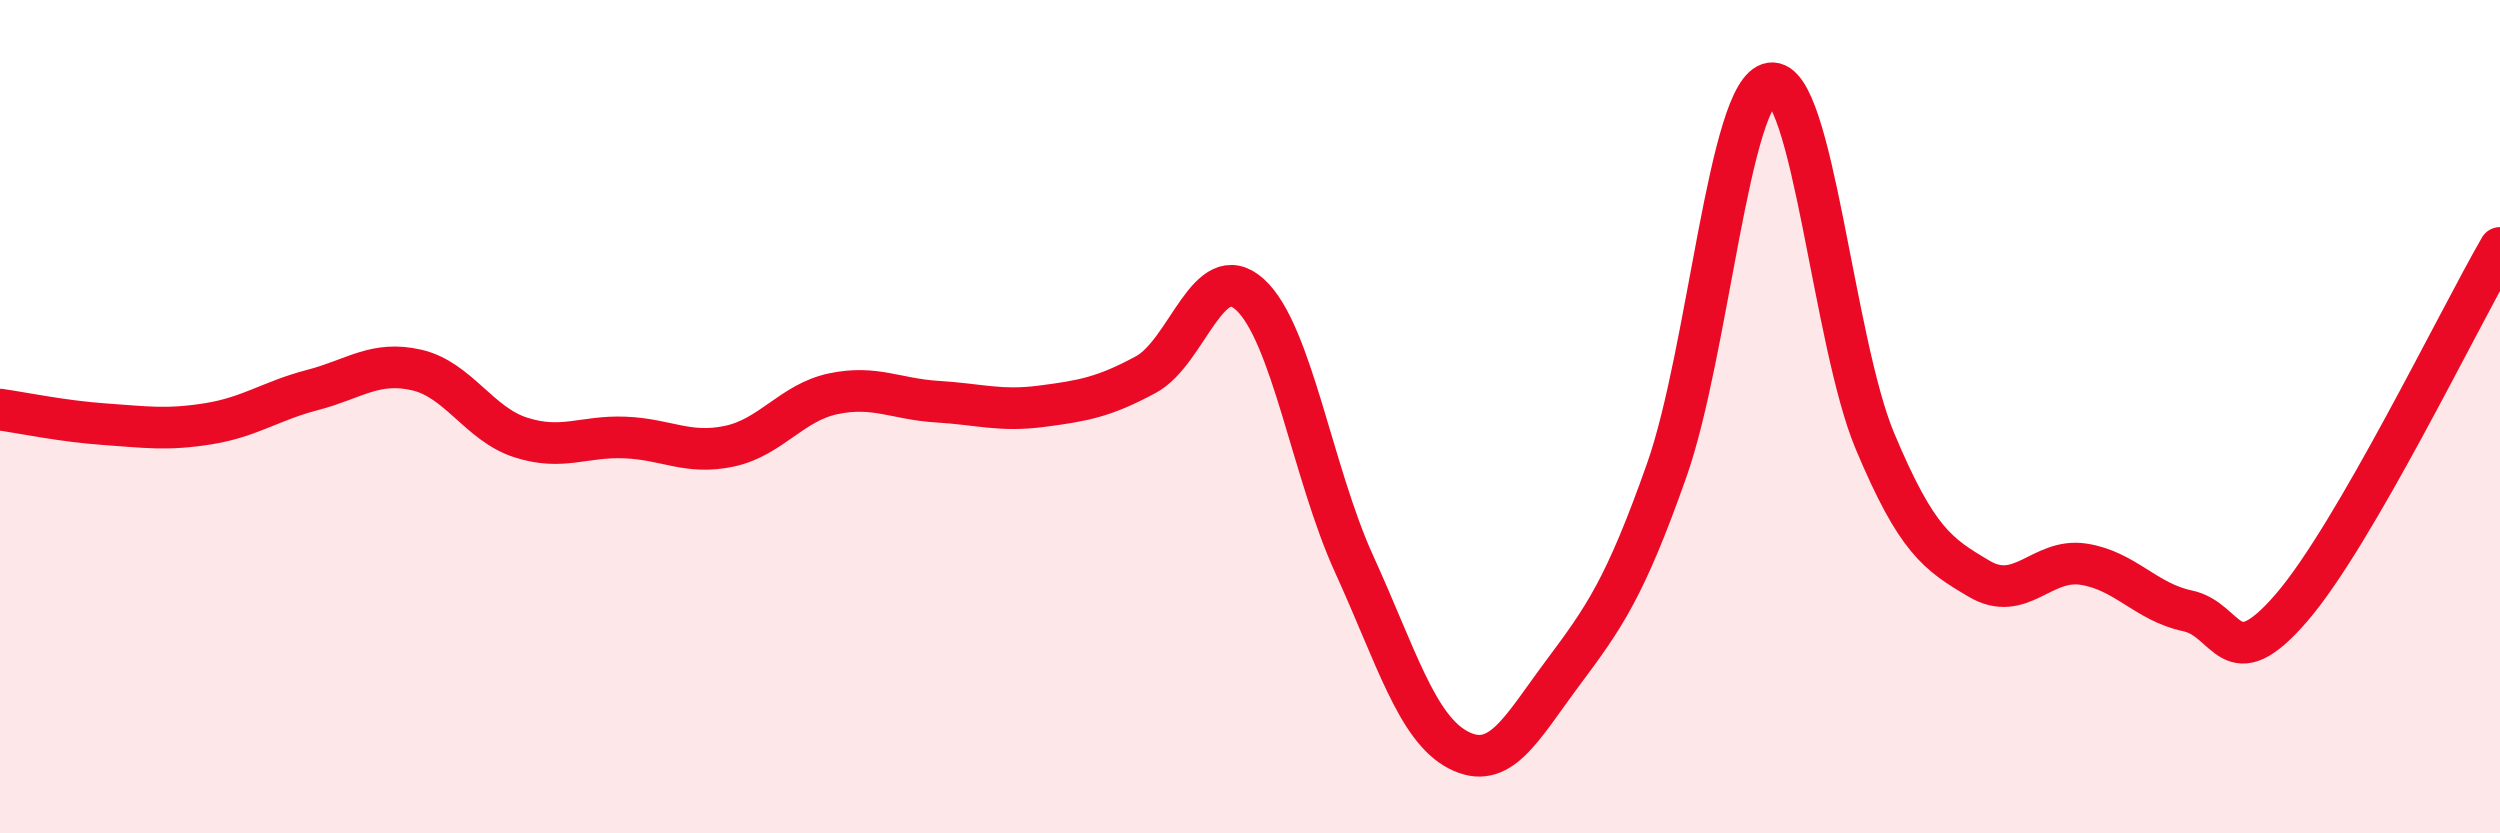
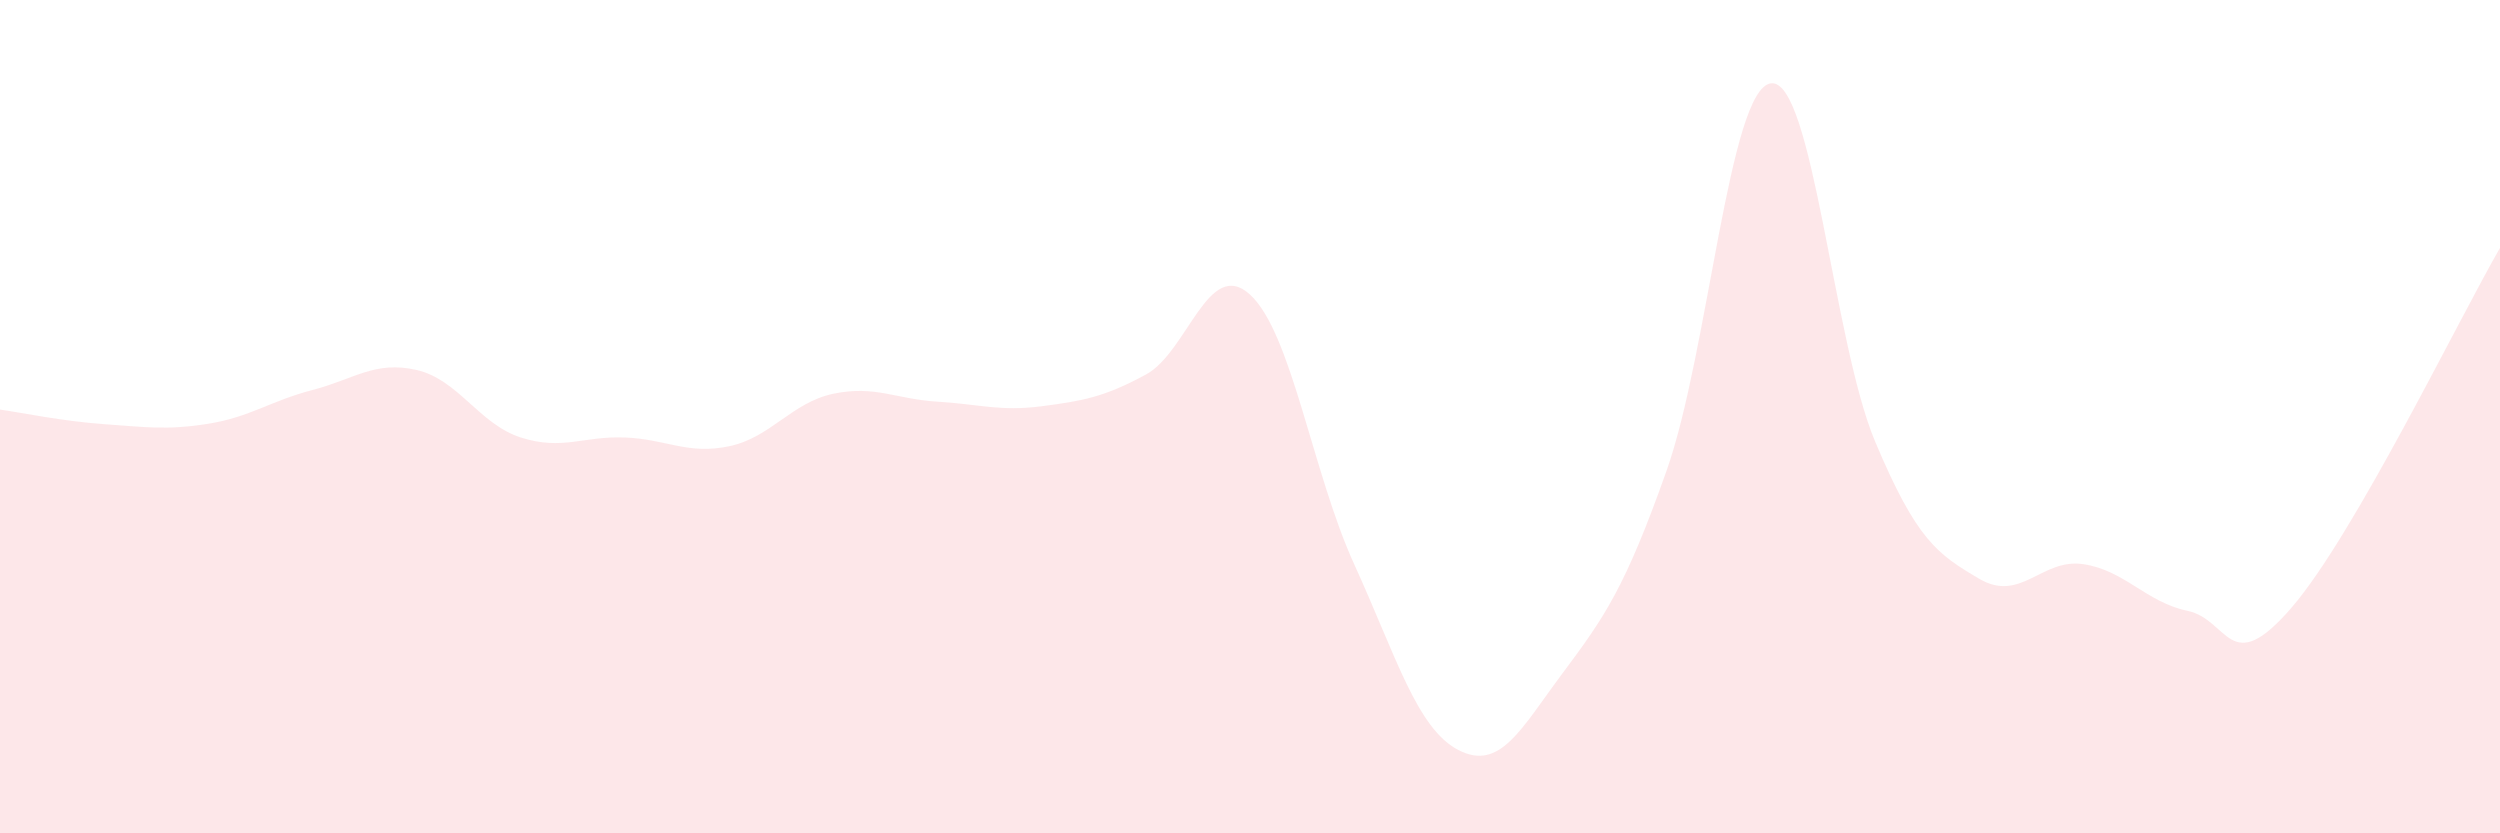
<svg xmlns="http://www.w3.org/2000/svg" width="60" height="20" viewBox="0 0 60 20">
  <path d="M 0,9.83 C 0.5,9.9 1.5,10.11 2.5,10.18 C 3.5,10.25 4,10.33 5,10.17 C 6,10.01 6.5,9.62 7.5,9.36 C 8.5,9.1 9,8.65 10,8.88 C 11,9.11 11.5,10.18 12.5,10.5 C 13.5,10.82 14,10.46 15,10.5 C 16,10.54 16.5,10.92 17.5,10.71 C 18.5,10.5 19,9.66 20,9.45 C 21,9.24 21.5,9.58 22.5,9.64 C 23.5,9.7 24,9.88 25,9.75 C 26,9.62 26.5,9.53 27.5,8.99 C 28.5,8.45 29,6.16 30,7.07 C 31,7.98 31.5,11.35 32.5,13.54 C 33.5,15.73 34,17.48 35,18 C 36,18.52 36.5,17.5 37.5,16.16 C 38.5,14.82 39,14.12 40,11.29 C 41,8.46 41.5,2.14 42.5,2 C 43.5,1.86 44,8.21 45,10.59 C 46,12.97 46.5,13.3 47.5,13.89 C 48.5,14.48 49,13.39 50,13.54 C 51,13.69 51.5,14.45 52.5,14.66 C 53.5,14.87 53.5,16.32 55,14.58 C 56.5,12.84 59,7.68 60,5.95L60 20L0 20Z" fill="#EB0A25" opacity="0.1" stroke-linecap="round" stroke-linejoin="round" />
-   <path d="M 0,9.83 C 0.5,9.9 1.5,10.11 2.5,10.18 C 3.5,10.25 4,10.33 5,10.17 C 6,10.01 6.5,9.62 7.5,9.36 C 8.5,9.1 9,8.65 10,8.88 C 11,9.11 11.5,10.18 12.5,10.5 C 13.5,10.82 14,10.46 15,10.5 C 16,10.54 16.5,10.92 17.5,10.71 C 18.5,10.5 19,9.66 20,9.45 C 21,9.24 21.5,9.58 22.5,9.64 C 23.5,9.7 24,9.88 25,9.75 C 26,9.62 26.5,9.53 27.5,8.99 C 28.5,8.45 29,6.16 30,7.07 C 31,7.98 31.5,11.35 32.5,13.54 C 33.5,15.73 34,17.48 35,18 C 36,18.52 36.5,17.5 37.5,16.16 C 38.5,14.82 39,14.12 40,11.29 C 41,8.46 41.5,2.14 42.5,2 C 43.5,1.86 44,8.21 45,10.59 C 46,12.97 46.5,13.3 47.5,13.89 C 48.5,14.48 49,13.39 50,13.54 C 51,13.69 51.5,14.45 52.5,14.66 C 53.5,14.87 53.5,16.32 55,14.58 C 56.5,12.84 59,7.68 60,5.95" stroke="#EB0A25" stroke-width="1" fill="none" stroke-linecap="round" stroke-linejoin="round" />
</svg>